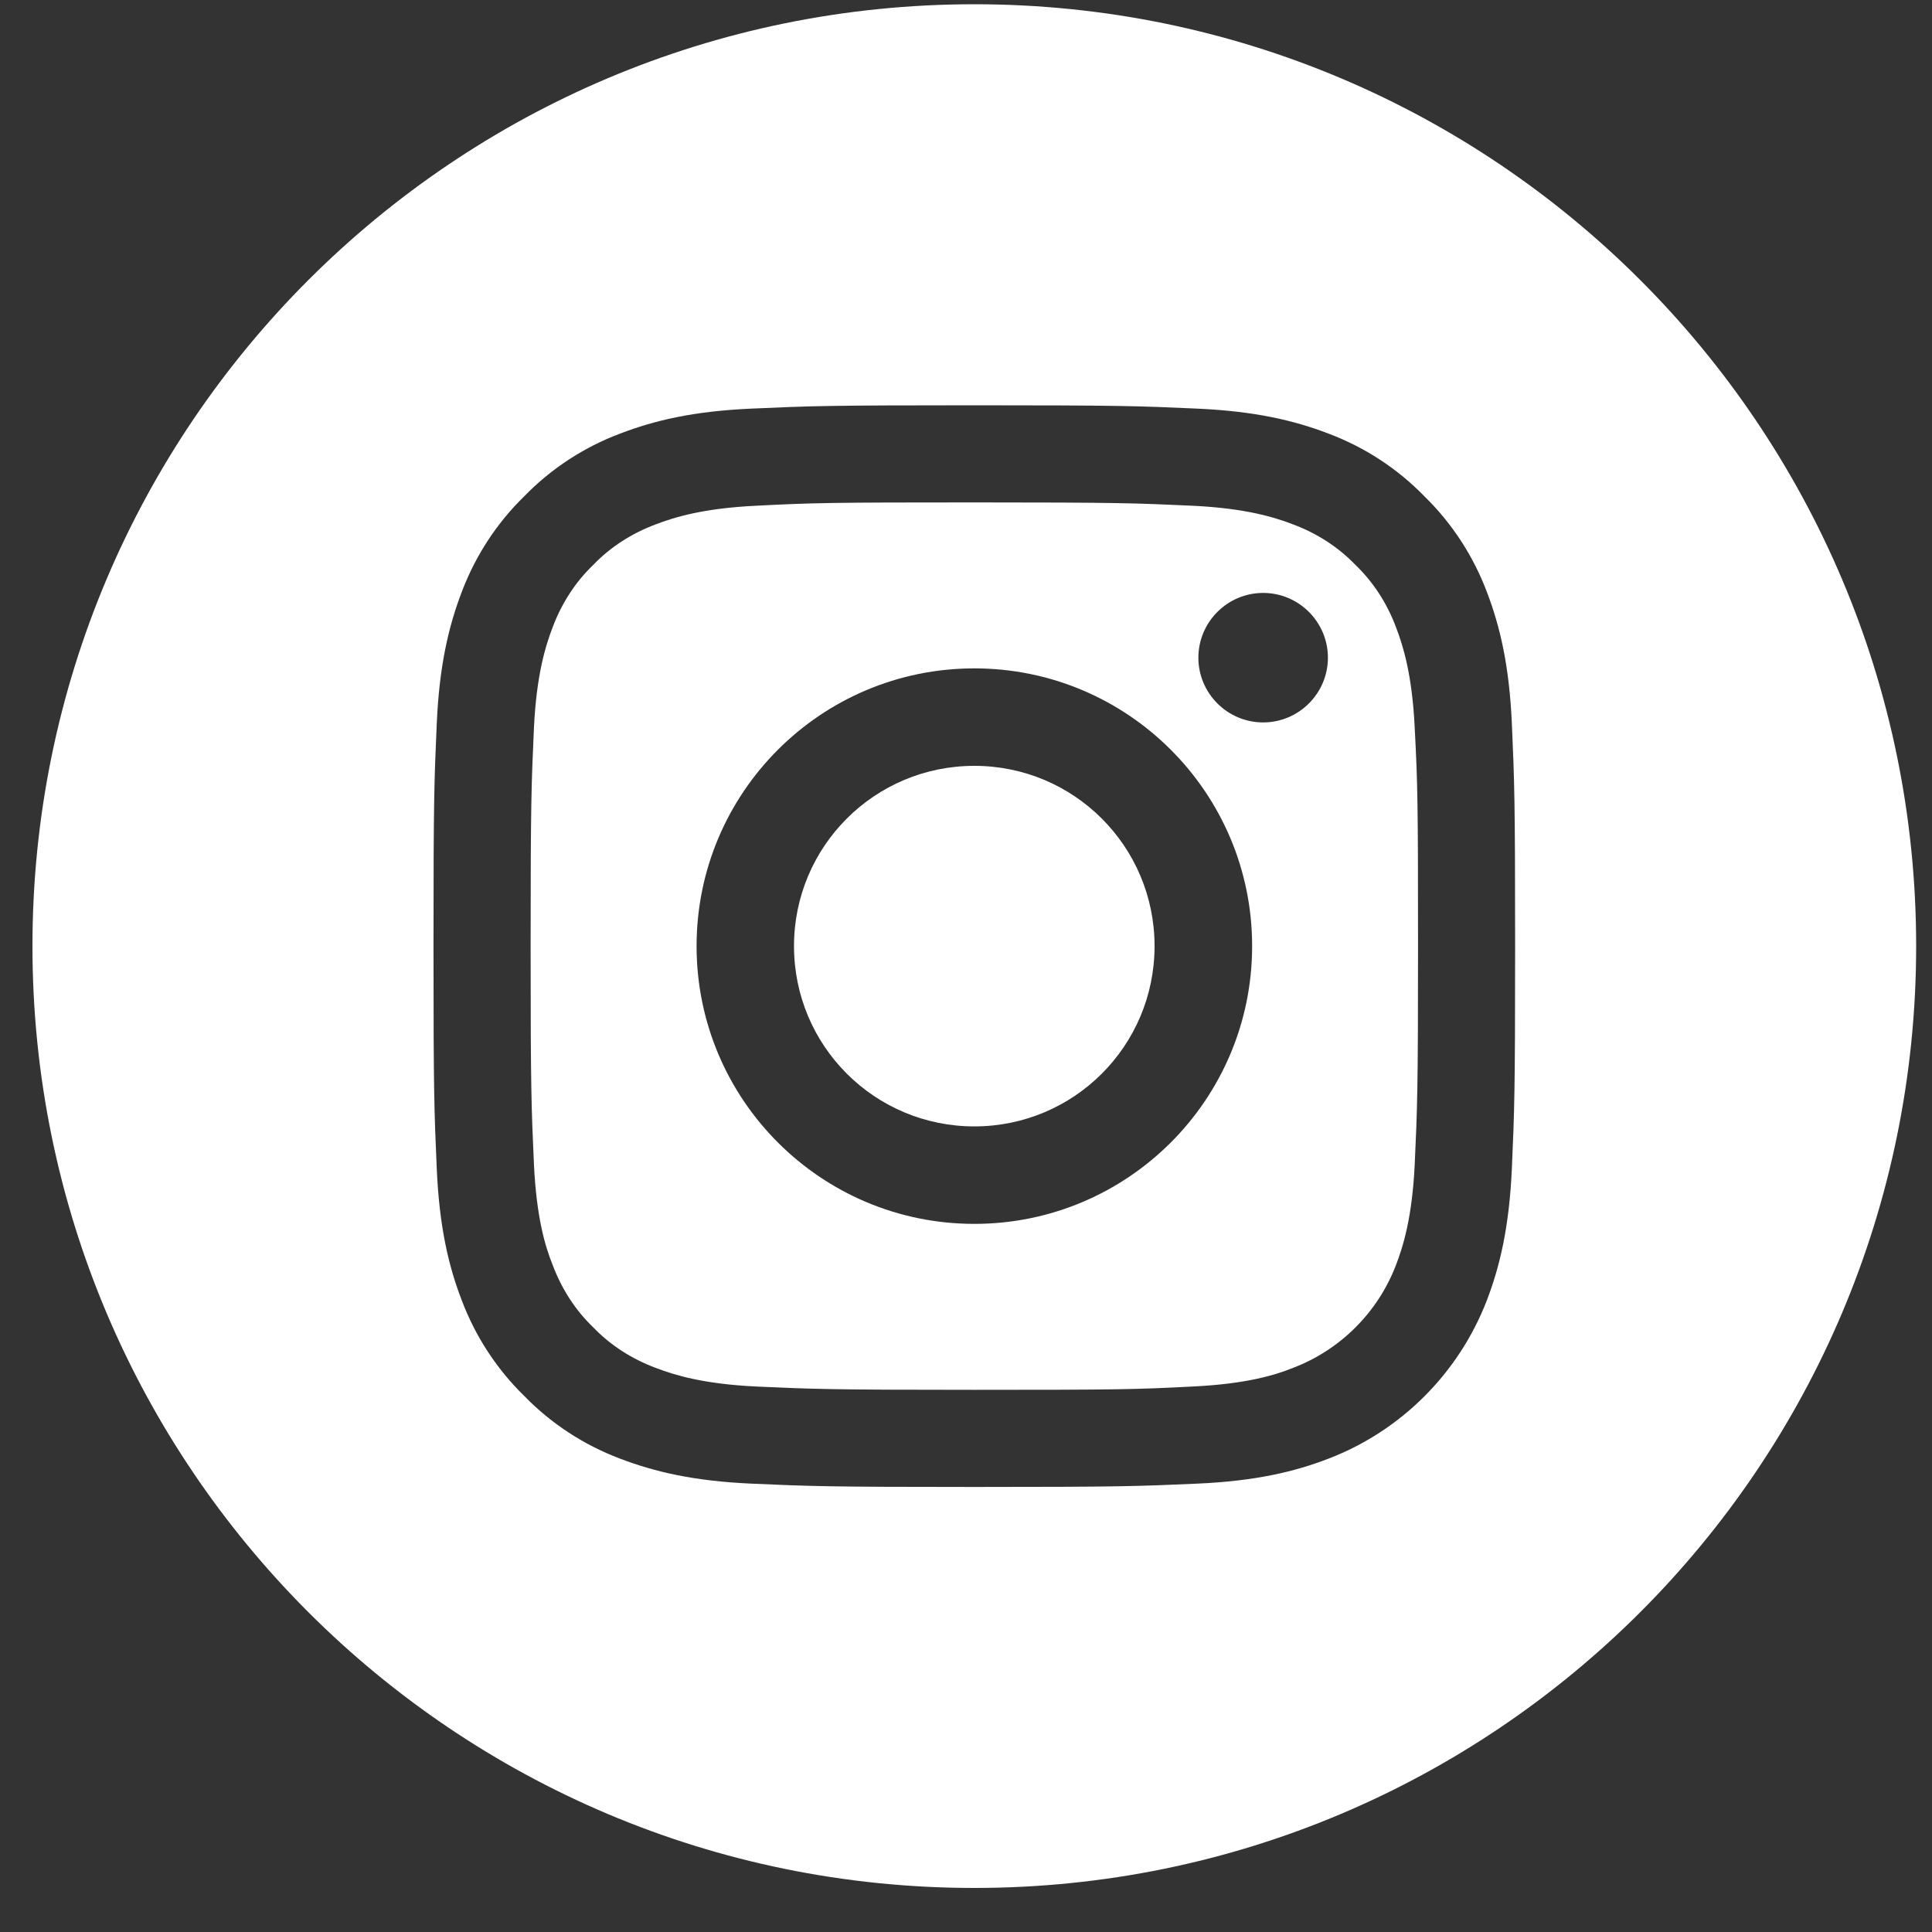
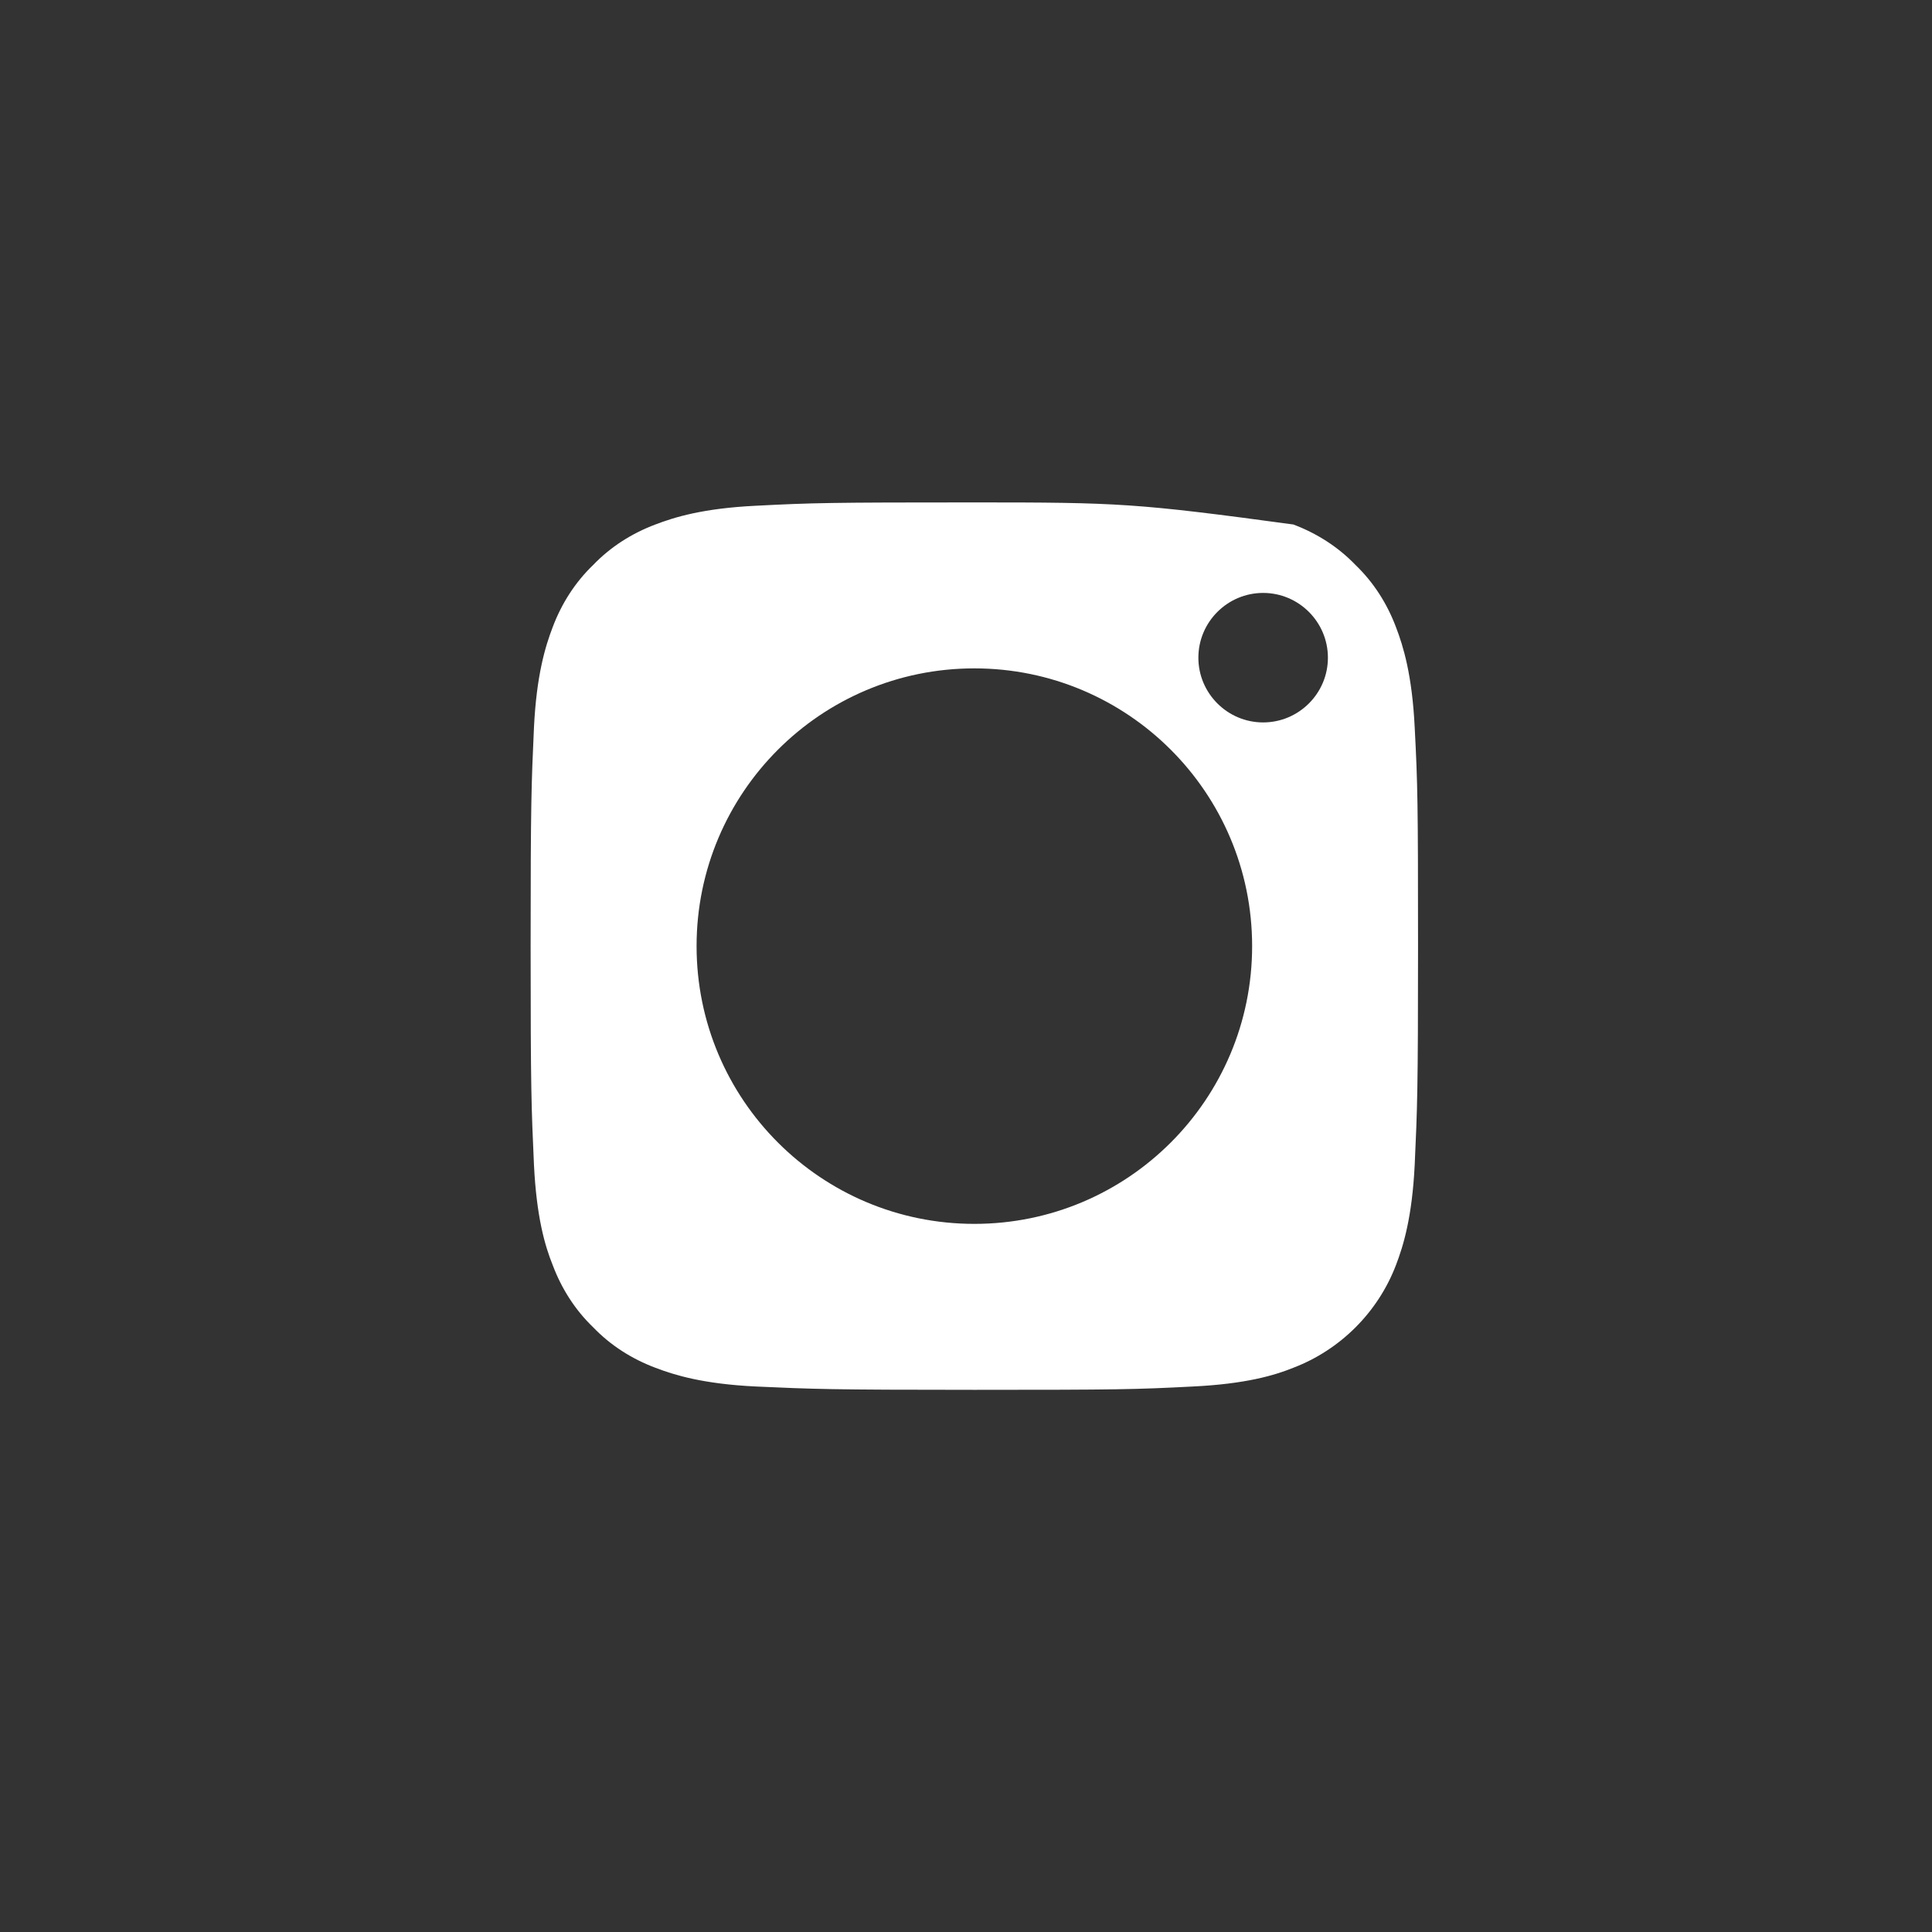
<svg xmlns="http://www.w3.org/2000/svg" width="30" height="30" viewBox="0 0 40 40" fill="#ffffff">
  <rect x="0" y="0" width="40" height="40" fill="#333333" stroke="none" />
  <g clip-path="url(#clip0)">
-     <path d="M23.904 19.588C23.904 21.653 22.236 23.321 20.172 23.321C18.108 23.321 16.439 21.653 16.439 19.588C16.439 17.524 18.108 15.856 20.172 15.856C22.236 15.856 23.904 17.524 23.904 19.588Z" fill="#ffffff" />
-     <path d="M28.902 12.984C28.719 12.497 28.437 12.055 28.064 11.697C27.706 11.324 27.264 11.042 26.777 10.859C26.381 10.707 25.787 10.524 24.697 10.471C23.517 10.417 23.159 10.402 20.173 10.402C17.179 10.402 16.829 10.41 15.648 10.471C14.559 10.524 13.965 10.707 13.569 10.859C13.081 11.042 12.639 11.324 12.281 11.697C11.908 12.055 11.626 12.497 11.443 12.984C11.291 13.38 11.108 13.975 11.055 15.064C11.002 16.244 10.986 16.595 10.986 19.588C10.986 22.582 11.002 22.932 11.055 24.113C11.108 25.202 11.283 25.796 11.443 26.192C11.626 26.68 11.908 27.122 12.281 27.48C12.639 27.853 13.081 28.135 13.569 28.318C13.965 28.47 14.559 28.653 15.648 28.706C16.829 28.759 17.179 28.775 20.173 28.775C23.166 28.775 23.517 28.767 24.697 28.706C25.787 28.653 26.381 28.478 26.777 28.318C27.752 27.945 28.529 27.168 28.902 26.192C29.054 25.796 29.237 25.202 29.29 24.113C29.344 22.932 29.359 22.574 29.359 19.588C29.359 16.595 29.351 16.244 29.29 15.064C29.237 13.975 29.054 13.38 28.902 12.984ZM20.173 25.339C16.996 25.339 14.422 22.765 14.422 19.588C14.422 16.412 16.996 13.838 20.173 13.838C23.349 13.838 25.924 16.412 25.924 19.588C25.924 22.765 23.349 25.339 20.173 25.339ZM26.152 14.957C25.413 14.957 24.811 14.355 24.811 13.617C24.811 12.878 25.413 12.276 26.152 12.276C26.891 12.276 27.493 12.878 27.493 13.617C27.493 14.355 26.891 14.957 26.152 14.957Z" fill="#ffffff" />
-     <path d="M20.172 0.088C9.401 0.088 0.672 8.818 0.672 19.588C0.672 30.359 9.401 39.088 20.172 39.088C30.943 39.088 39.672 30.359 39.672 19.588C39.672 8.818 30.943 0.088 20.172 0.088ZM31.301 24.204C31.247 25.393 31.057 26.208 30.783 26.924C30.204 28.424 29.015 29.62 27.507 30.199C26.799 30.473 25.984 30.664 24.788 30.717C23.592 30.77 23.211 30.786 20.172 30.786C17.133 30.786 16.752 30.77 15.556 30.717C14.368 30.664 13.553 30.473 12.836 30.199C12.09 29.917 11.412 29.476 10.856 28.904C10.285 28.348 9.843 27.67 9.561 26.924C9.287 26.215 9.096 25.4 9.043 24.204C8.99 23.009 8.975 22.628 8.975 19.588C8.975 16.549 8.99 16.168 9.043 14.972C9.096 13.784 9.287 12.969 9.561 12.253C9.843 11.507 10.285 10.829 10.856 10.273C11.412 9.701 12.09 9.259 12.836 8.978C13.553 8.703 14.36 8.513 15.556 8.46C16.752 8.406 17.133 8.391 20.172 8.391C23.211 8.391 23.592 8.406 24.788 8.46C25.976 8.513 26.791 8.703 27.507 8.978C28.254 9.259 28.932 9.701 29.488 10.273C30.059 10.829 30.501 11.507 30.783 12.253C31.057 12.969 31.247 13.777 31.301 14.972C31.354 16.168 31.369 16.549 31.369 19.588C31.369 22.628 31.354 23.009 31.301 24.204Z" fill="#ffffff" />
+     <path d="M28.902 12.984C28.719 12.497 28.437 12.055 28.064 11.697C27.706 11.324 27.264 11.042 26.777 10.859C23.517 10.417 23.159 10.402 20.173 10.402C17.179 10.402 16.829 10.41 15.648 10.471C14.559 10.524 13.965 10.707 13.569 10.859C13.081 11.042 12.639 11.324 12.281 11.697C11.908 12.055 11.626 12.497 11.443 12.984C11.291 13.38 11.108 13.975 11.055 15.064C11.002 16.244 10.986 16.595 10.986 19.588C10.986 22.582 11.002 22.932 11.055 24.113C11.108 25.202 11.283 25.796 11.443 26.192C11.626 26.68 11.908 27.122 12.281 27.48C12.639 27.853 13.081 28.135 13.569 28.318C13.965 28.47 14.559 28.653 15.648 28.706C16.829 28.759 17.179 28.775 20.173 28.775C23.166 28.775 23.517 28.767 24.697 28.706C25.787 28.653 26.381 28.478 26.777 28.318C27.752 27.945 28.529 27.168 28.902 26.192C29.054 25.796 29.237 25.202 29.29 24.113C29.344 22.932 29.359 22.574 29.359 19.588C29.359 16.595 29.351 16.244 29.29 15.064C29.237 13.975 29.054 13.38 28.902 12.984ZM20.173 25.339C16.996 25.339 14.422 22.765 14.422 19.588C14.422 16.412 16.996 13.838 20.173 13.838C23.349 13.838 25.924 16.412 25.924 19.588C25.924 22.765 23.349 25.339 20.173 25.339ZM26.152 14.957C25.413 14.957 24.811 14.355 24.811 13.617C24.811 12.878 25.413 12.276 26.152 12.276C26.891 12.276 27.493 12.878 27.493 13.617C27.493 14.355 26.891 14.957 26.152 14.957Z" fill="#ffffff" />
  </g>
  <defs>
    <clipPath id="clip0">
      <rect x="0.672" y="0.088" width="39" height="39" fill="#ffffff" />
    </clipPath>
  </defs>
</svg>